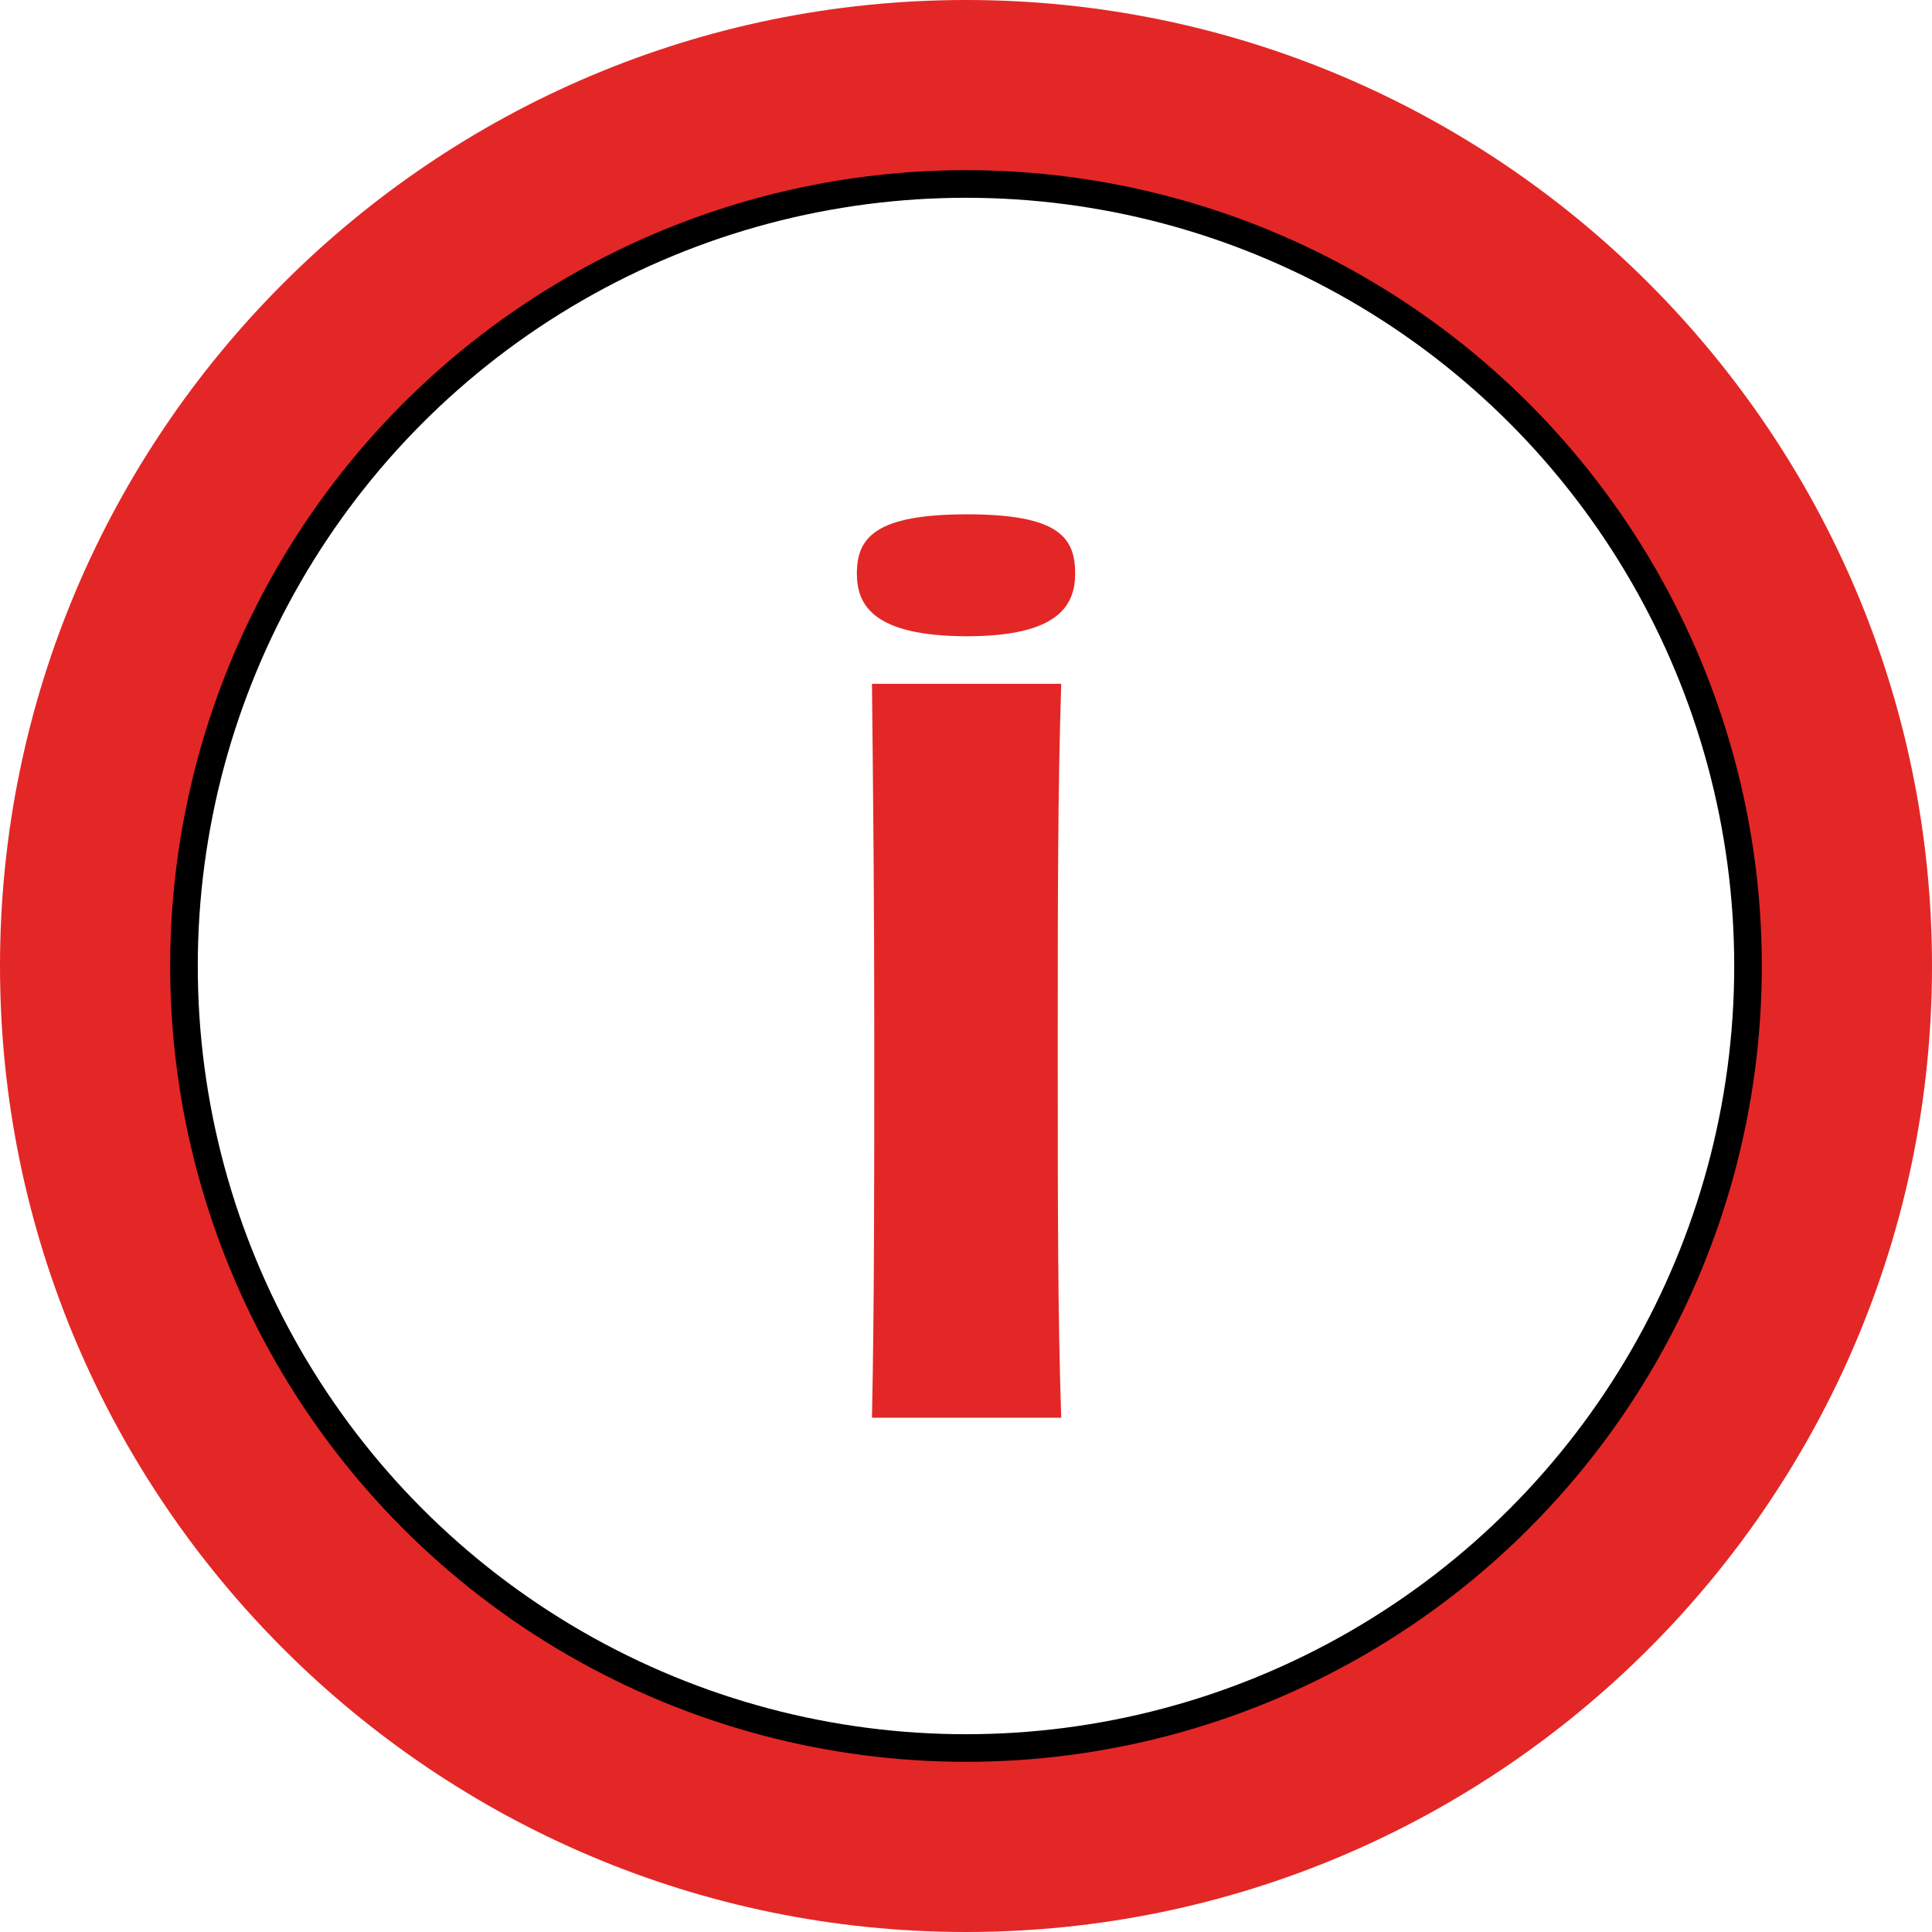
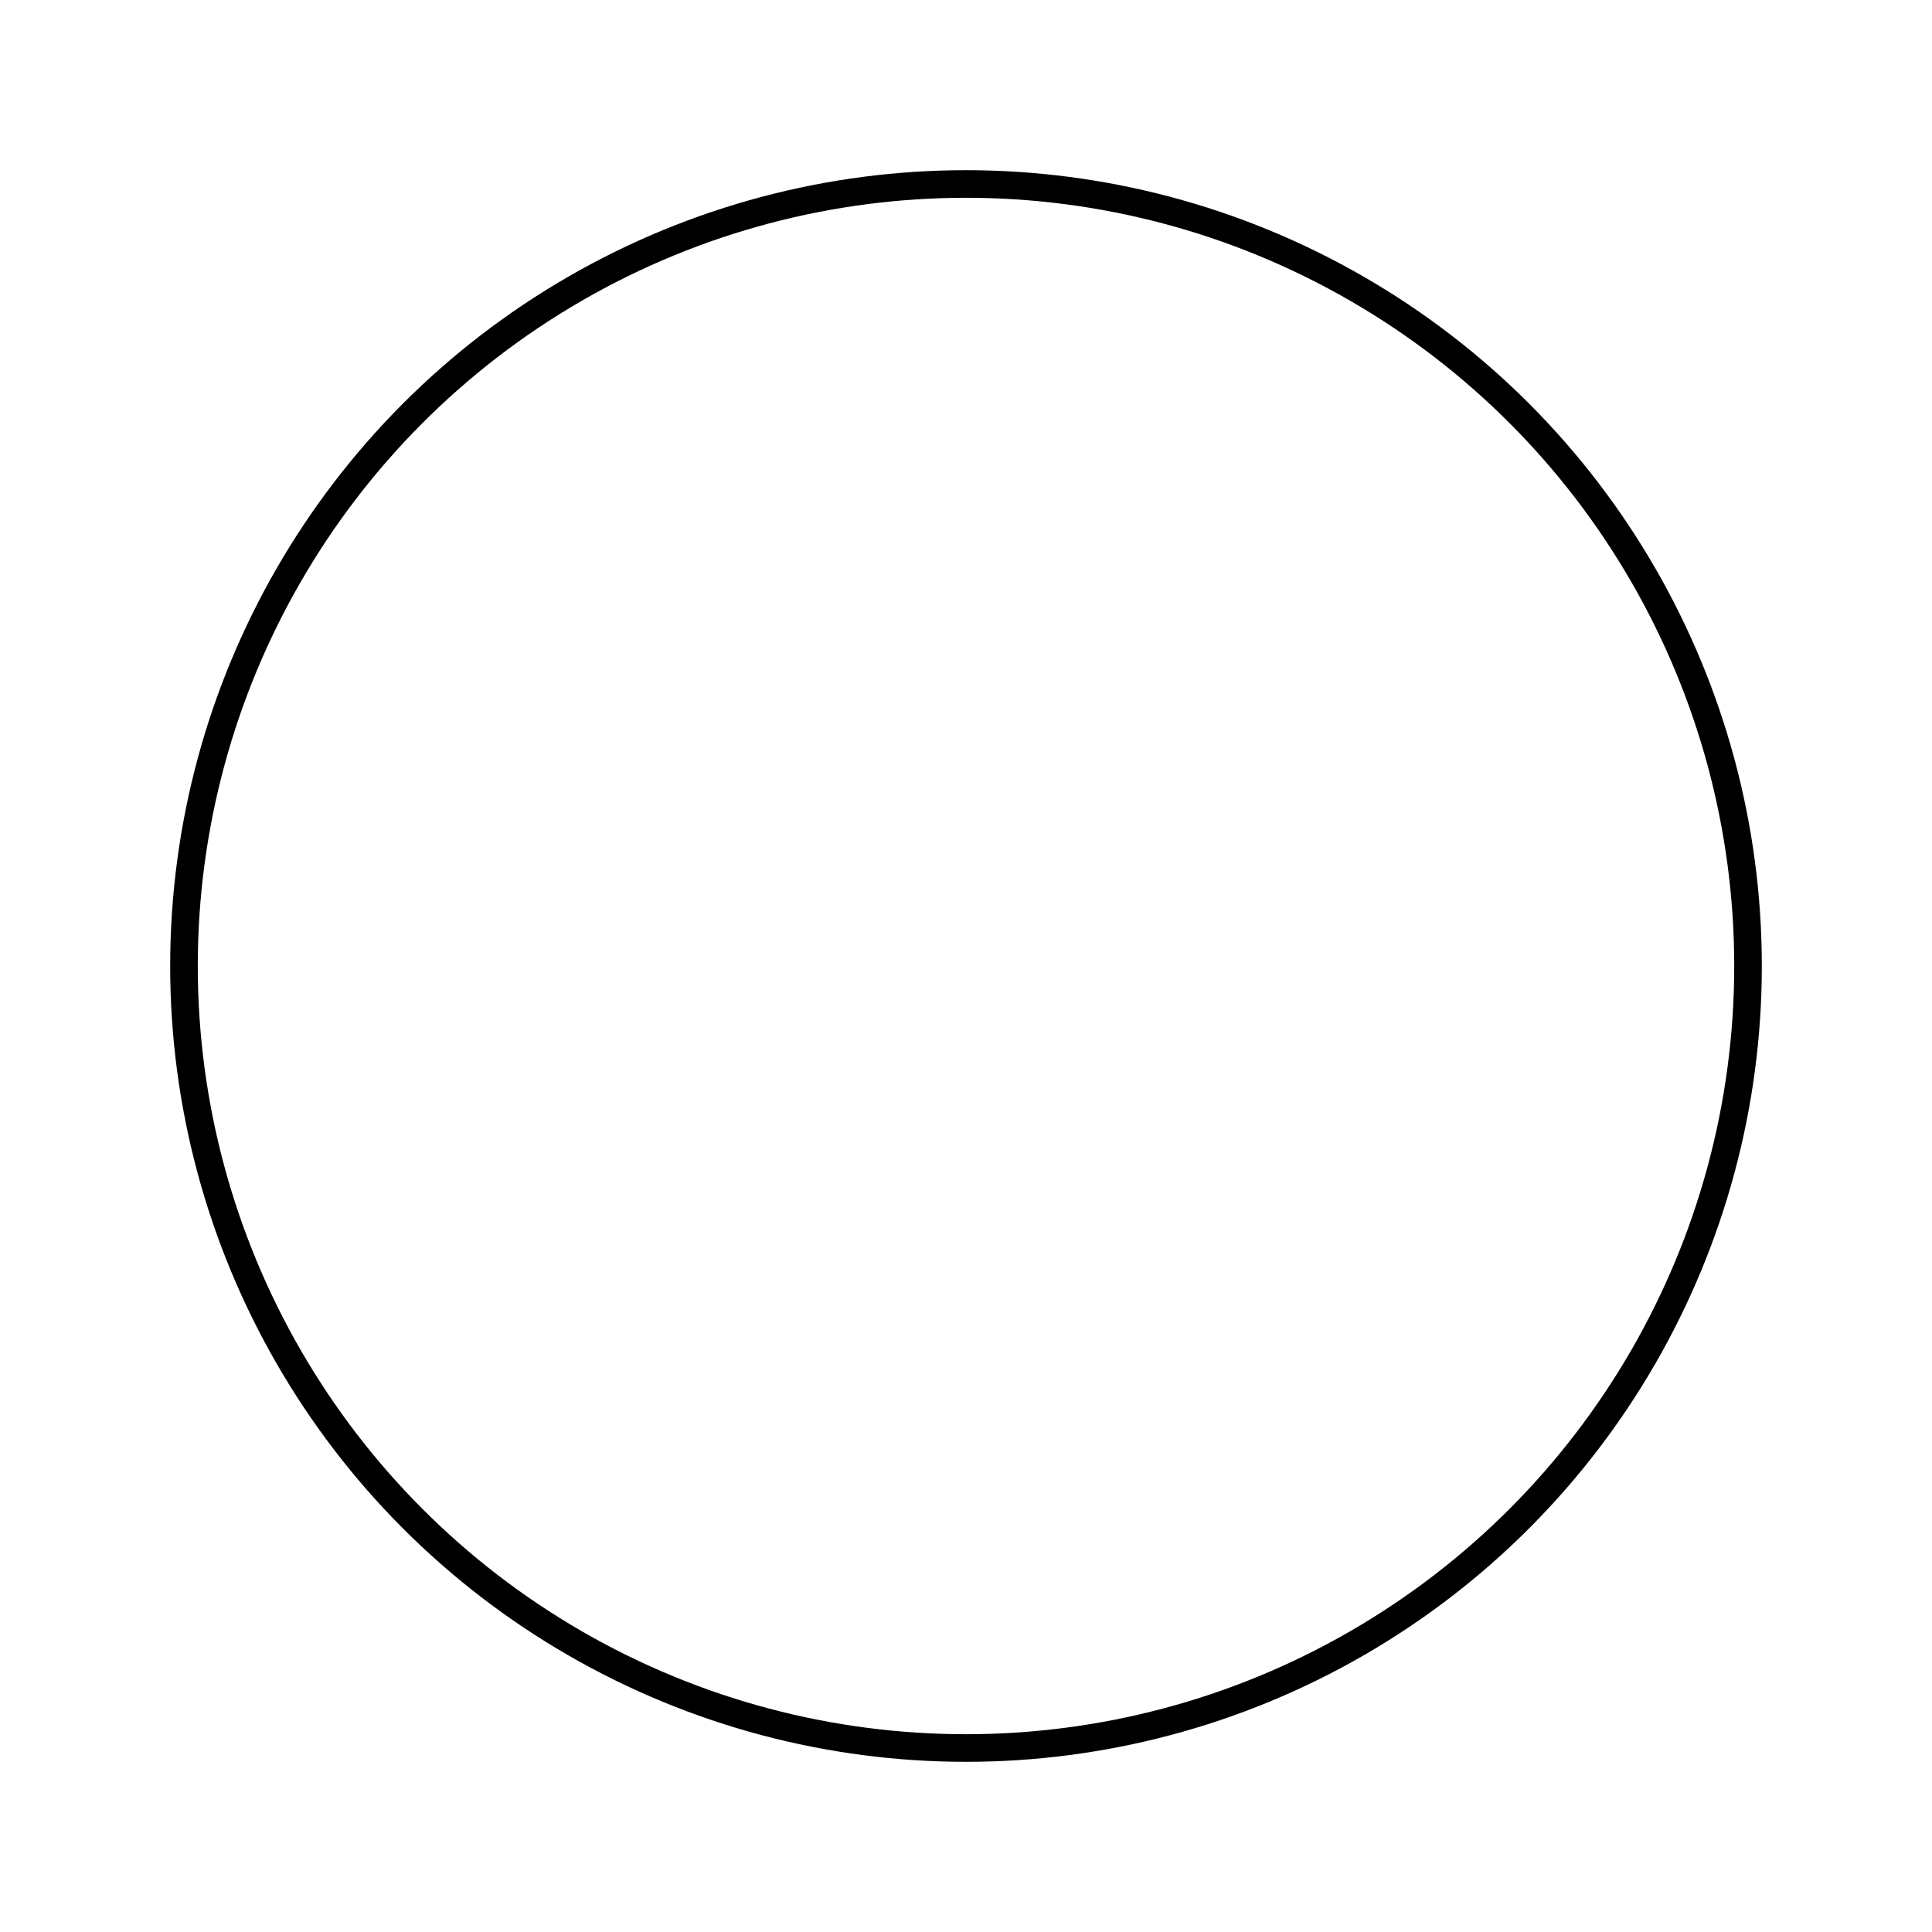
<svg xmlns="http://www.w3.org/2000/svg" id="Layer_2" data-name="Layer 2" viewBox="0 0 700 700">
  <defs>
    <style>
      .cls-1 {
        fill: none;
        stroke: #000;
        stroke-linecap: round;
        stroke-miterlimit: 10;
        stroke-width: 10px;
      }

      .cls-2 {
        fill: #e32726;
      }
    </style>
  </defs>
  <g id="Layer_1-2" data-name="Layer 1">
    <g>
-       <path class="cls-2" d="M350,0C157.01,0,0,157.01,0,350s157.01,350,350,350,350-157.01,350-350S542.99,0,350,0ZM350,633.34c-156.49,0-283.34-126.86-283.34-283.34S193.51,66.66,350,66.66s283.34,126.86,283.34,283.34-126.86,283.34-283.34,283.34Z" />
      <circle class="cls-1" cx="350" cy="350" r="283.34" />
-       <path class="cls-2" d="M350.42,230.52c-34.08,0-39.96-11.36-39.96-22.71,0-13.04,6.73-21.46,39.96-21.46s39.13,8.42,39.13,21.46c0,11.36-5.89,22.71-39.13,22.71ZM315.93,513.66c.84-39.55.84-85.82.84-137.57,0-48.8-.42-90.03-.84-128.32h68.57c-1.26,38.71-1.26,79.09-1.26,131.26,0,59.74,0,96.34,1.26,134.63h-68.57Z" />
    </g>
  </g>
</svg>